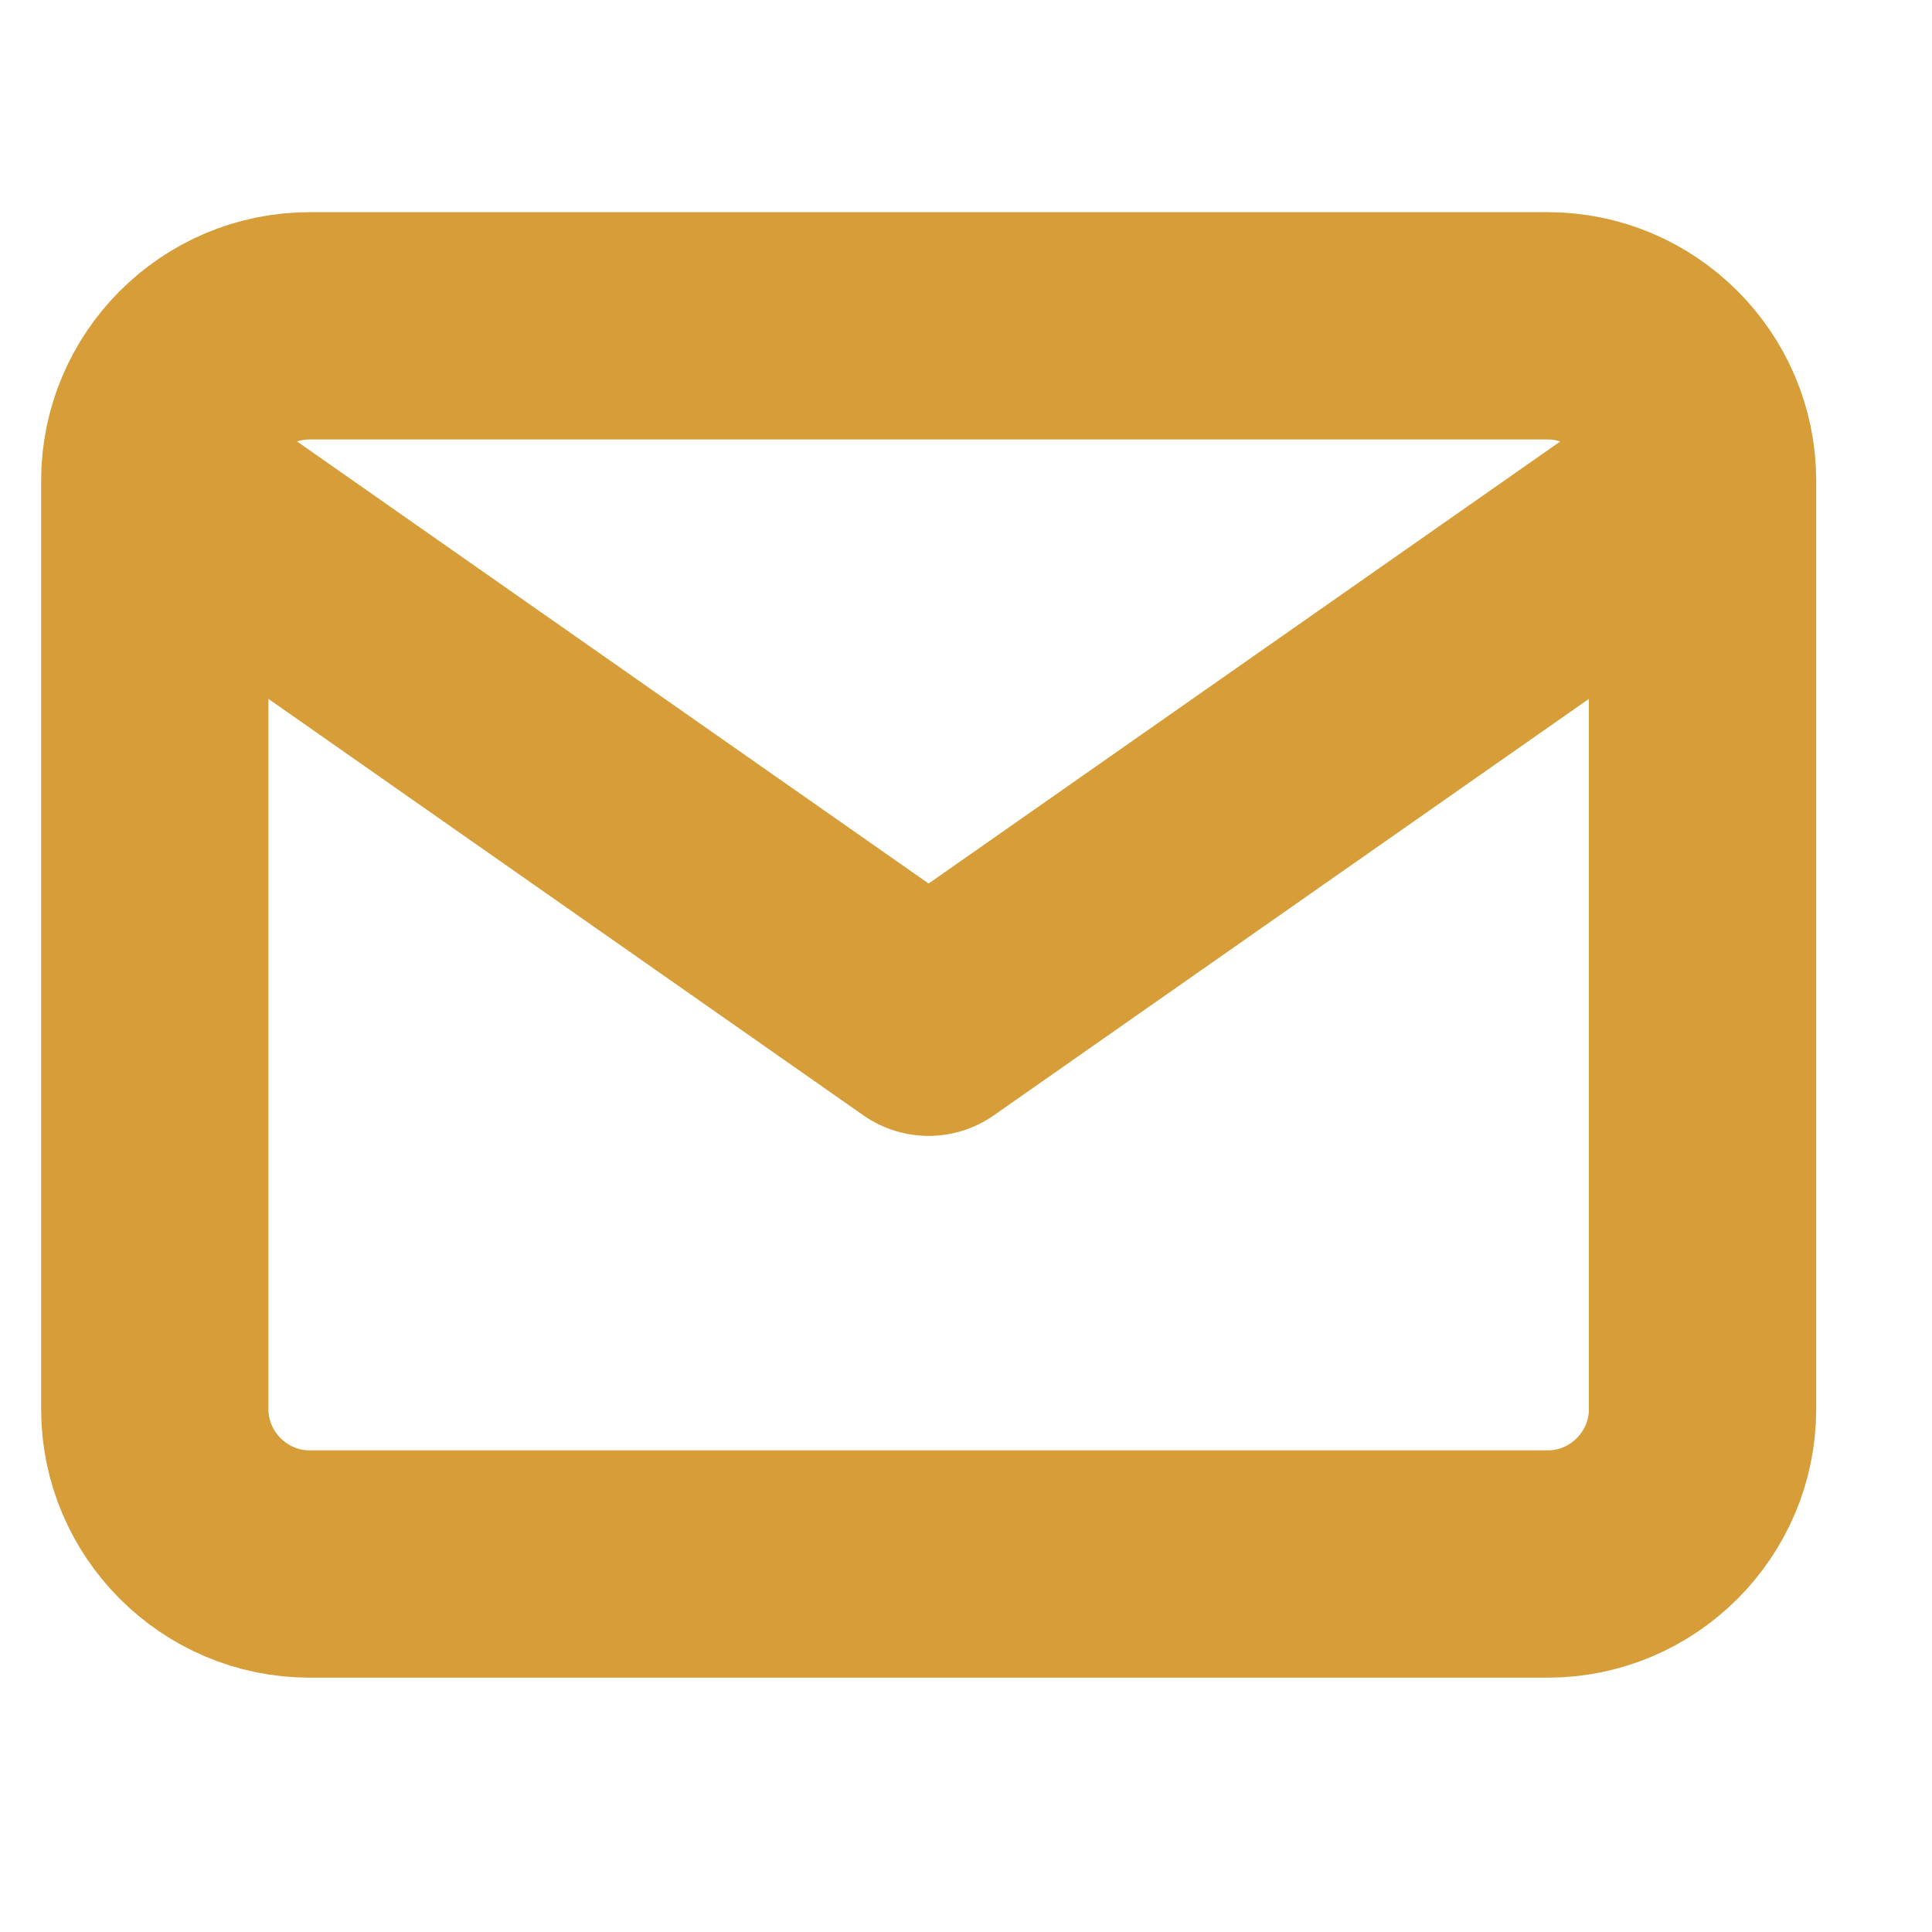
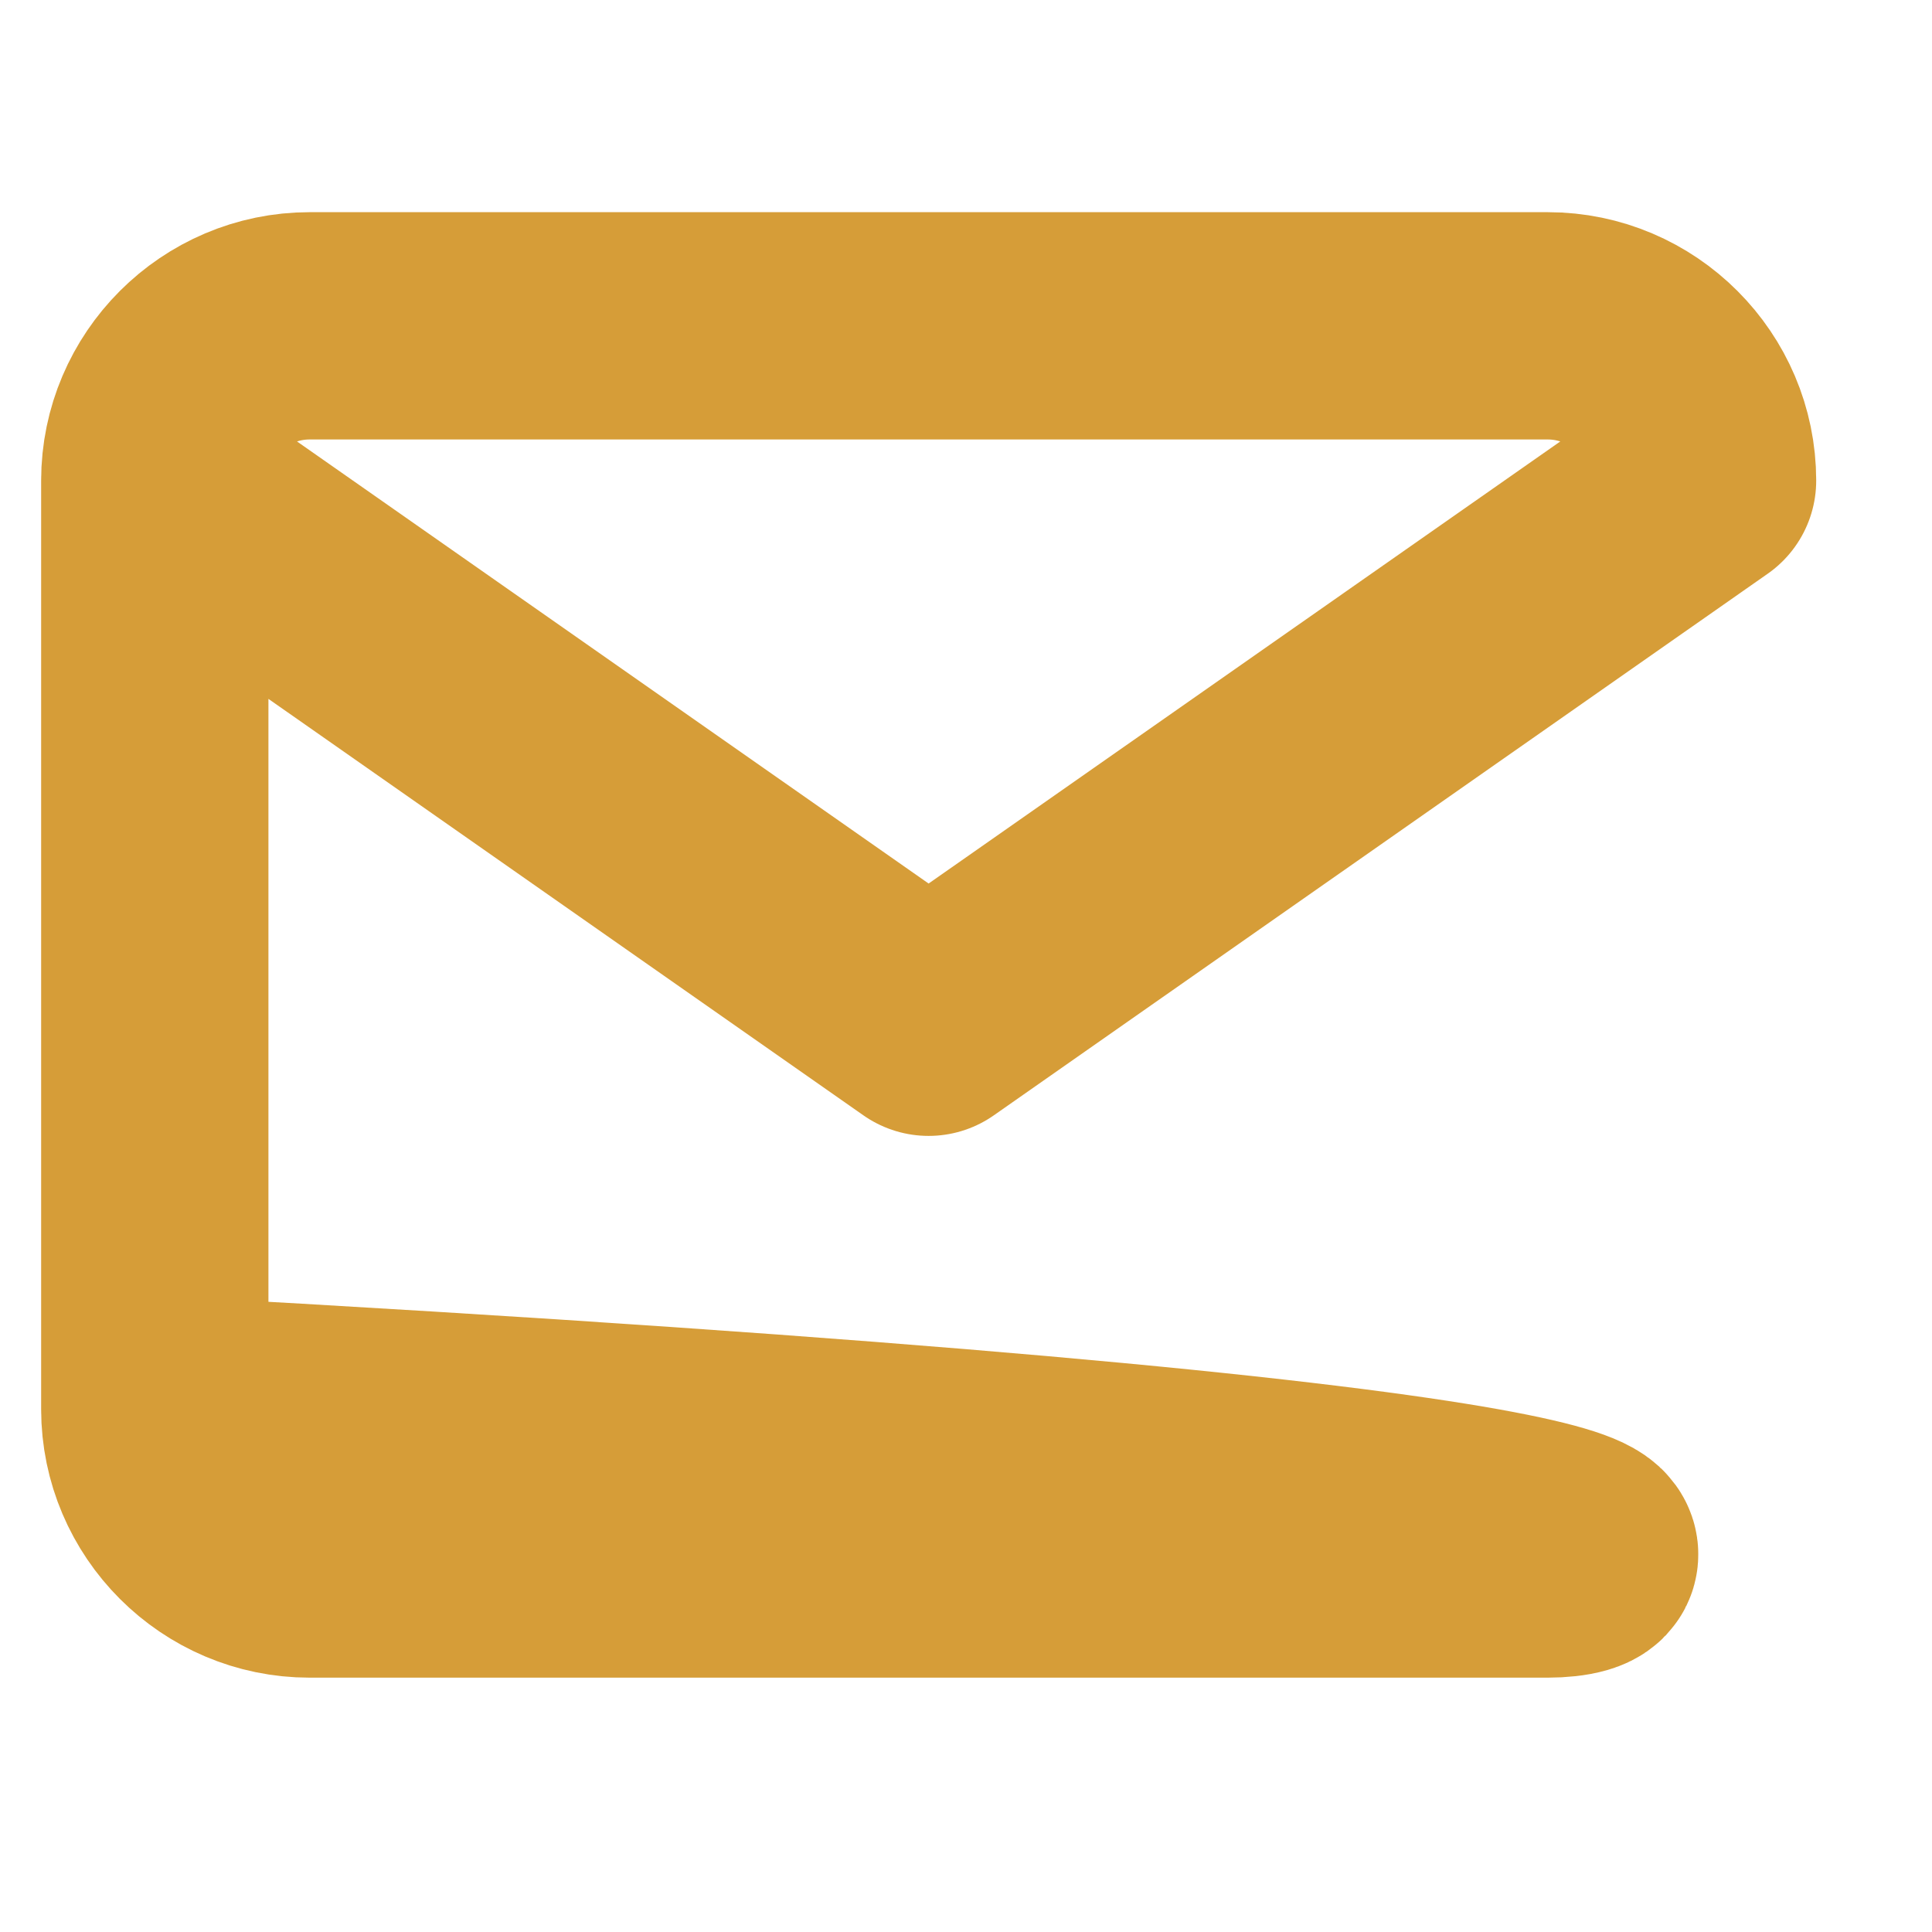
<svg xmlns="http://www.w3.org/2000/svg" width="17" height="17" viewBox="0 0 17 17" fill="none">
-   <path d="M14.981 4.229C14.981 3.48 14.368 2.867 13.619 2.867H2.724C1.975 2.867 1.362 3.48 1.362 4.229M14.981 4.229V12.4C14.981 13.149 14.368 13.762 13.619 13.762H2.724C1.975 13.762 1.362 13.149 1.362 12.4V4.229M14.981 4.229L8.171 8.995L1.362 4.229" stroke="#D69D38" stroke-width="2" stroke-linecap="round" stroke-linejoin="round" />
+   <path d="M14.981 4.229C14.981 3.48 14.368 2.867 13.619 2.867H2.724C1.975 2.867 1.362 3.48 1.362 4.229V12.4C14.981 13.149 14.368 13.762 13.619 13.762H2.724C1.975 13.762 1.362 13.149 1.362 12.4V4.229M14.981 4.229L8.171 8.995L1.362 4.229" stroke="#D69D38" stroke-width="2" stroke-linecap="round" stroke-linejoin="round" />
</svg>